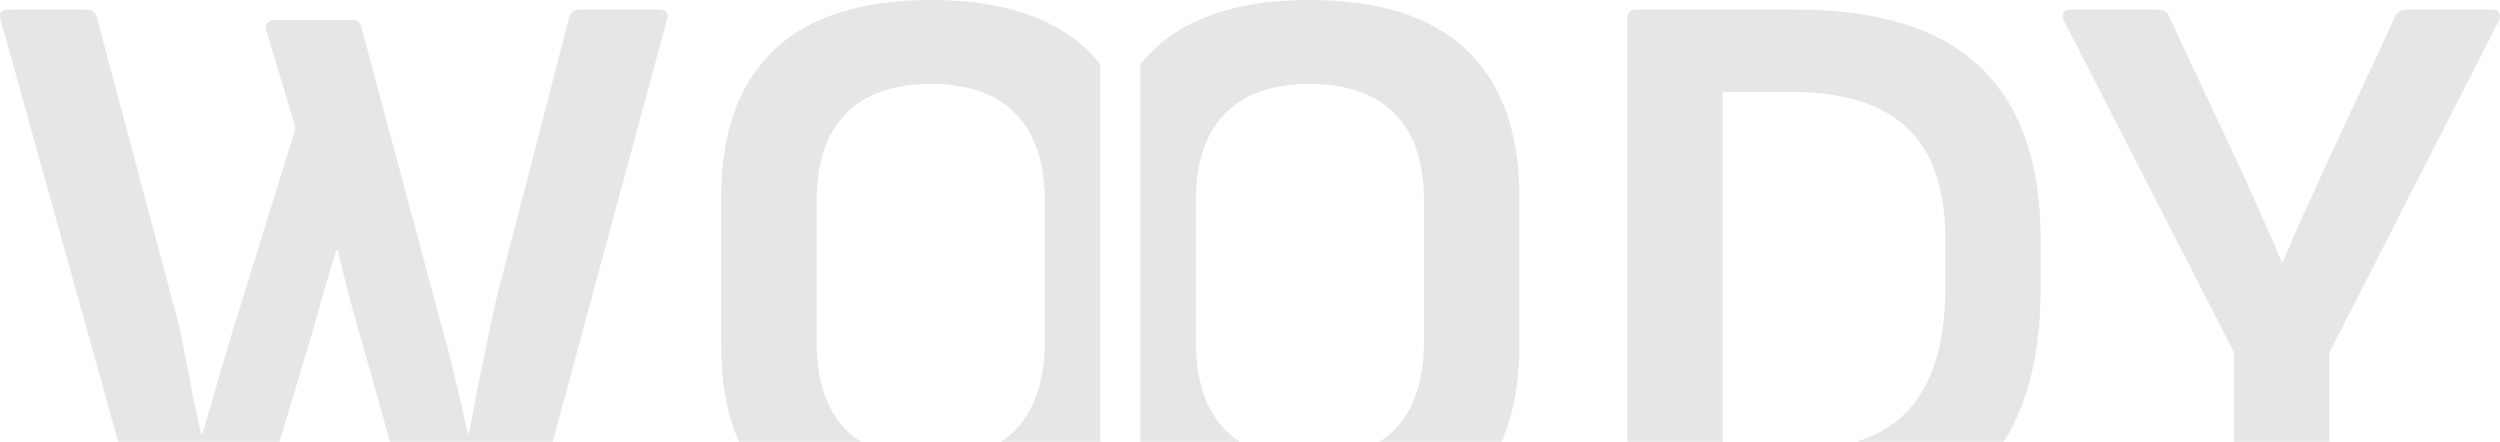
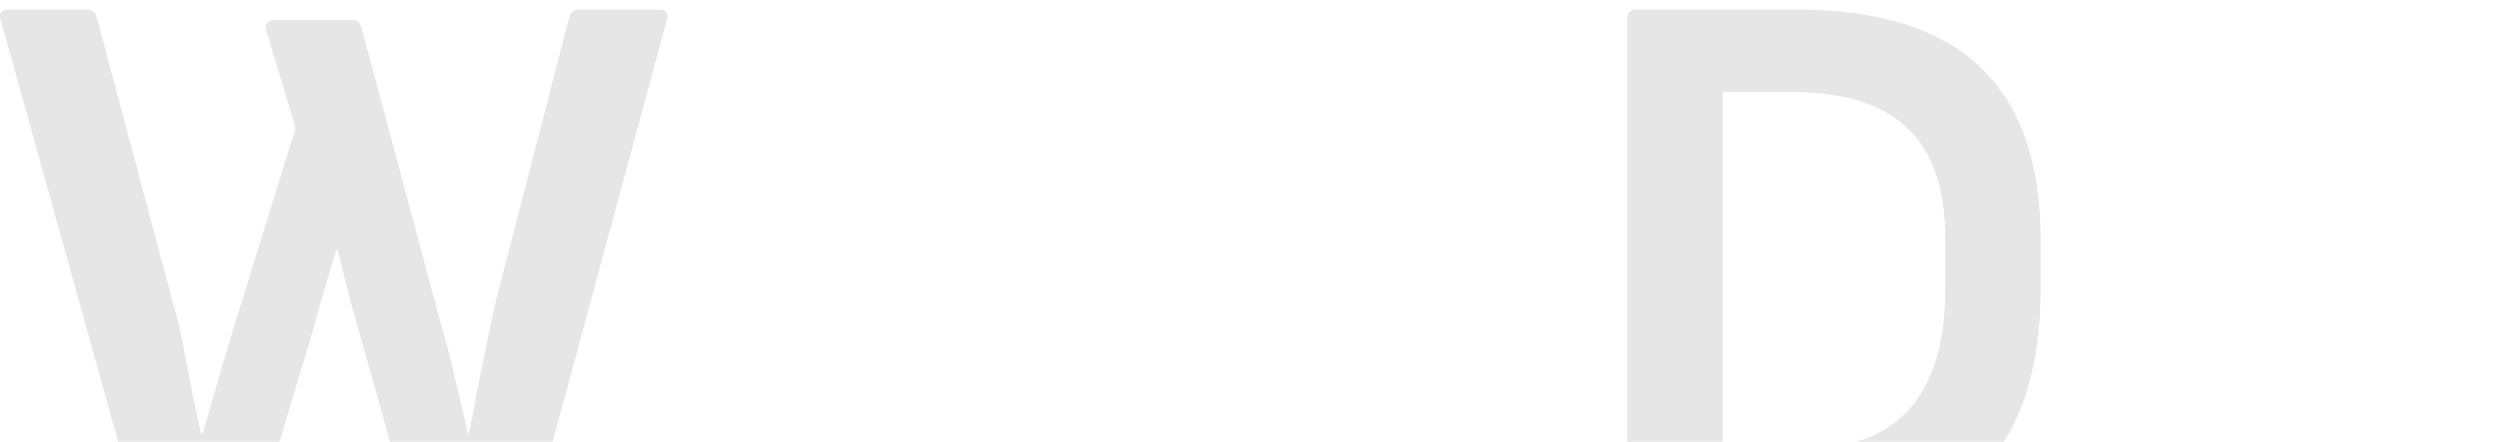
<svg xmlns="http://www.w3.org/2000/svg" width="645" height="114" viewBox="0 0 645 114" fill="none">
  <g opacity="0.1">
-     <path d="M578.646 137.529C577.142 137.529 576.39 136.704 576.39 135.055V90.931L532.496 5.364C532.086 4.539 532.018 3.852 532.291 3.302C532.701 2.752 533.317 2.478 534.137 2.478H556.699C558.203 2.478 559.161 3.027 559.571 4.127L577.826 43.096C579.74 47.22 581.586 51.343 583.364 55.467C585.278 59.591 587.056 63.646 588.697 67.632H588.902C590.679 63.508 592.457 59.453 594.235 55.467C596.149 51.343 598.063 47.151 599.978 42.89L618.027 4.127C618.574 3.027 619.532 2.478 620.899 2.478H643.051C643.871 2.478 644.418 2.752 644.692 3.302C645.102 3.852 645.102 4.539 644.692 5.364L601.003 90.931V135.055C601.003 136.704 600.183 137.529 598.542 137.529H578.646Z" fill="black" />
    <path d="M422.098 137.529C420.594 137.529 419.842 136.704 419.842 135.055V4.952C419.842 3.302 420.594 2.478 422.098 2.478H463.53C484.725 2.478 500.519 7.426 510.911 17.323C521.303 27.22 526.5 42.065 526.5 61.859V74.23C526.5 95.261 521.303 111.069 510.911 121.653C500.656 132.237 484.862 137.529 463.53 137.529H422.098ZM444.455 116.292H461.89C475.7 116.292 485.819 112.856 492.246 105.983C498.673 98.972 501.886 88.457 501.886 74.436V61.653C501.886 48.869 498.673 39.385 492.246 33.199C485.819 26.876 475.7 23.715 461.89 23.715H444.455V116.292Z" fill="black" />
-     <path d="M337.851 140C355.9 140 369.438 135.67 378.463 127.01C387.488 118.213 392 105.636 392 89.278V50.722C392 34.227 387.488 21.649 378.463 12.99C369.438 4.33 355.9 0 337.851 0C319.938 0 306.469 4.33 297.444 12.99C296.291 14.096 295.212 15.266 294.207 16.5V74.5V123.454C295.212 124.701 296.291 125.887 297.444 127.01C306.469 135.67 319.938 140 337.851 140ZM337.851 118.351C328.142 118.351 320.826 115.808 315.904 110.722C310.981 105.498 308.52 97.938 308.52 88.041V51.959C308.52 42.062 310.981 34.57 315.904 29.485C320.826 24.261 328.142 21.649 337.851 21.649C347.559 21.649 354.943 24.261 360.003 29.485C364.925 34.57 367.387 42.062 367.387 51.959V88.041C367.387 97.938 364.925 105.498 360.003 110.722C354.943 115.808 347.559 118.351 337.851 118.351Z" fill="black" />
-     <path d="M240.22 140C222.17 140 208.633 135.67 199.608 127.01C190.583 118.213 186.07 105.636 186.07 89.278V50.722C186.07 34.227 190.583 21.649 199.608 12.99C208.633 4.33 222.17 0 240.22 0C258.133 0 271.602 4.33 280.626 12.99C281.779 14.096 282.858 15.266 283.864 16.5V74.5V123.454C282.858 124.701 281.779 125.887 280.626 127.01C271.602 135.67 258.133 140 240.22 140ZM240.22 118.351C249.928 118.351 257.244 115.808 262.166 110.722C267.089 105.498 269.55 97.938 269.55 88.041V51.959C269.55 42.062 267.089 34.57 262.166 29.485C257.244 24.261 249.928 21.649 240.22 21.649C230.511 21.649 223.127 24.261 218.068 29.485C213.145 34.57 210.684 42.062 210.684 51.959V88.041C210.684 97.938 213.145 105.498 218.068 110.722C223.127 115.808 230.511 118.351 240.22 118.351Z" fill="black" />
    <path d="M39.144 137.529C37.776 137.529 36.888 136.842 36.477 135.467L0.173 5.158C-0.374 3.371 0.378 2.478 2.429 2.478H22.325C23.829 2.478 24.718 3.165 24.991 4.539L44.682 78.354C45.776 81.928 46.665 85.708 47.348 89.694C48.169 93.68 48.921 97.598 49.605 101.447C50.425 105.158 51.177 108.663 51.861 111.962H52.271C53.638 107.151 55.006 102.409 56.373 97.735C57.74 92.924 59.176 88.113 60.681 83.302L76.269 32.993L68.68 7.838C68.406 7.014 68.475 6.395 68.885 5.983C69.432 5.433 70.047 5.158 70.731 5.158H90.832C92.199 5.158 93.02 5.845 93.293 7.22L113.804 83.715C115.172 88.388 116.402 93.13 117.496 97.942C118.59 102.615 119.684 107.289 120.778 111.962H120.983C121.667 108.663 122.351 105.02 123.034 101.034C123.855 97.048 124.675 93.062 125.496 89.076C126.316 84.952 127.136 81.103 127.957 77.529L146.827 4.539C147.101 3.165 147.989 2.478 149.494 2.478H170.005C171.919 2.478 172.603 3.371 172.056 5.158L136.777 135.467C136.366 136.842 135.478 137.529 134.11 137.529H109.497C107.993 137.529 107.036 136.842 106.625 135.467L94.729 92.993C93.362 88.182 91.994 83.371 90.627 78.56C89.396 73.749 88.234 69.076 87.14 64.539H86.73C85.362 69.076 83.995 73.68 82.627 78.354C81.397 83.027 80.029 87.77 78.525 92.581L65.603 135.673C65.056 136.911 64.167 137.529 62.937 137.529H39.144Z" fill="black" />
  </g>
</svg>